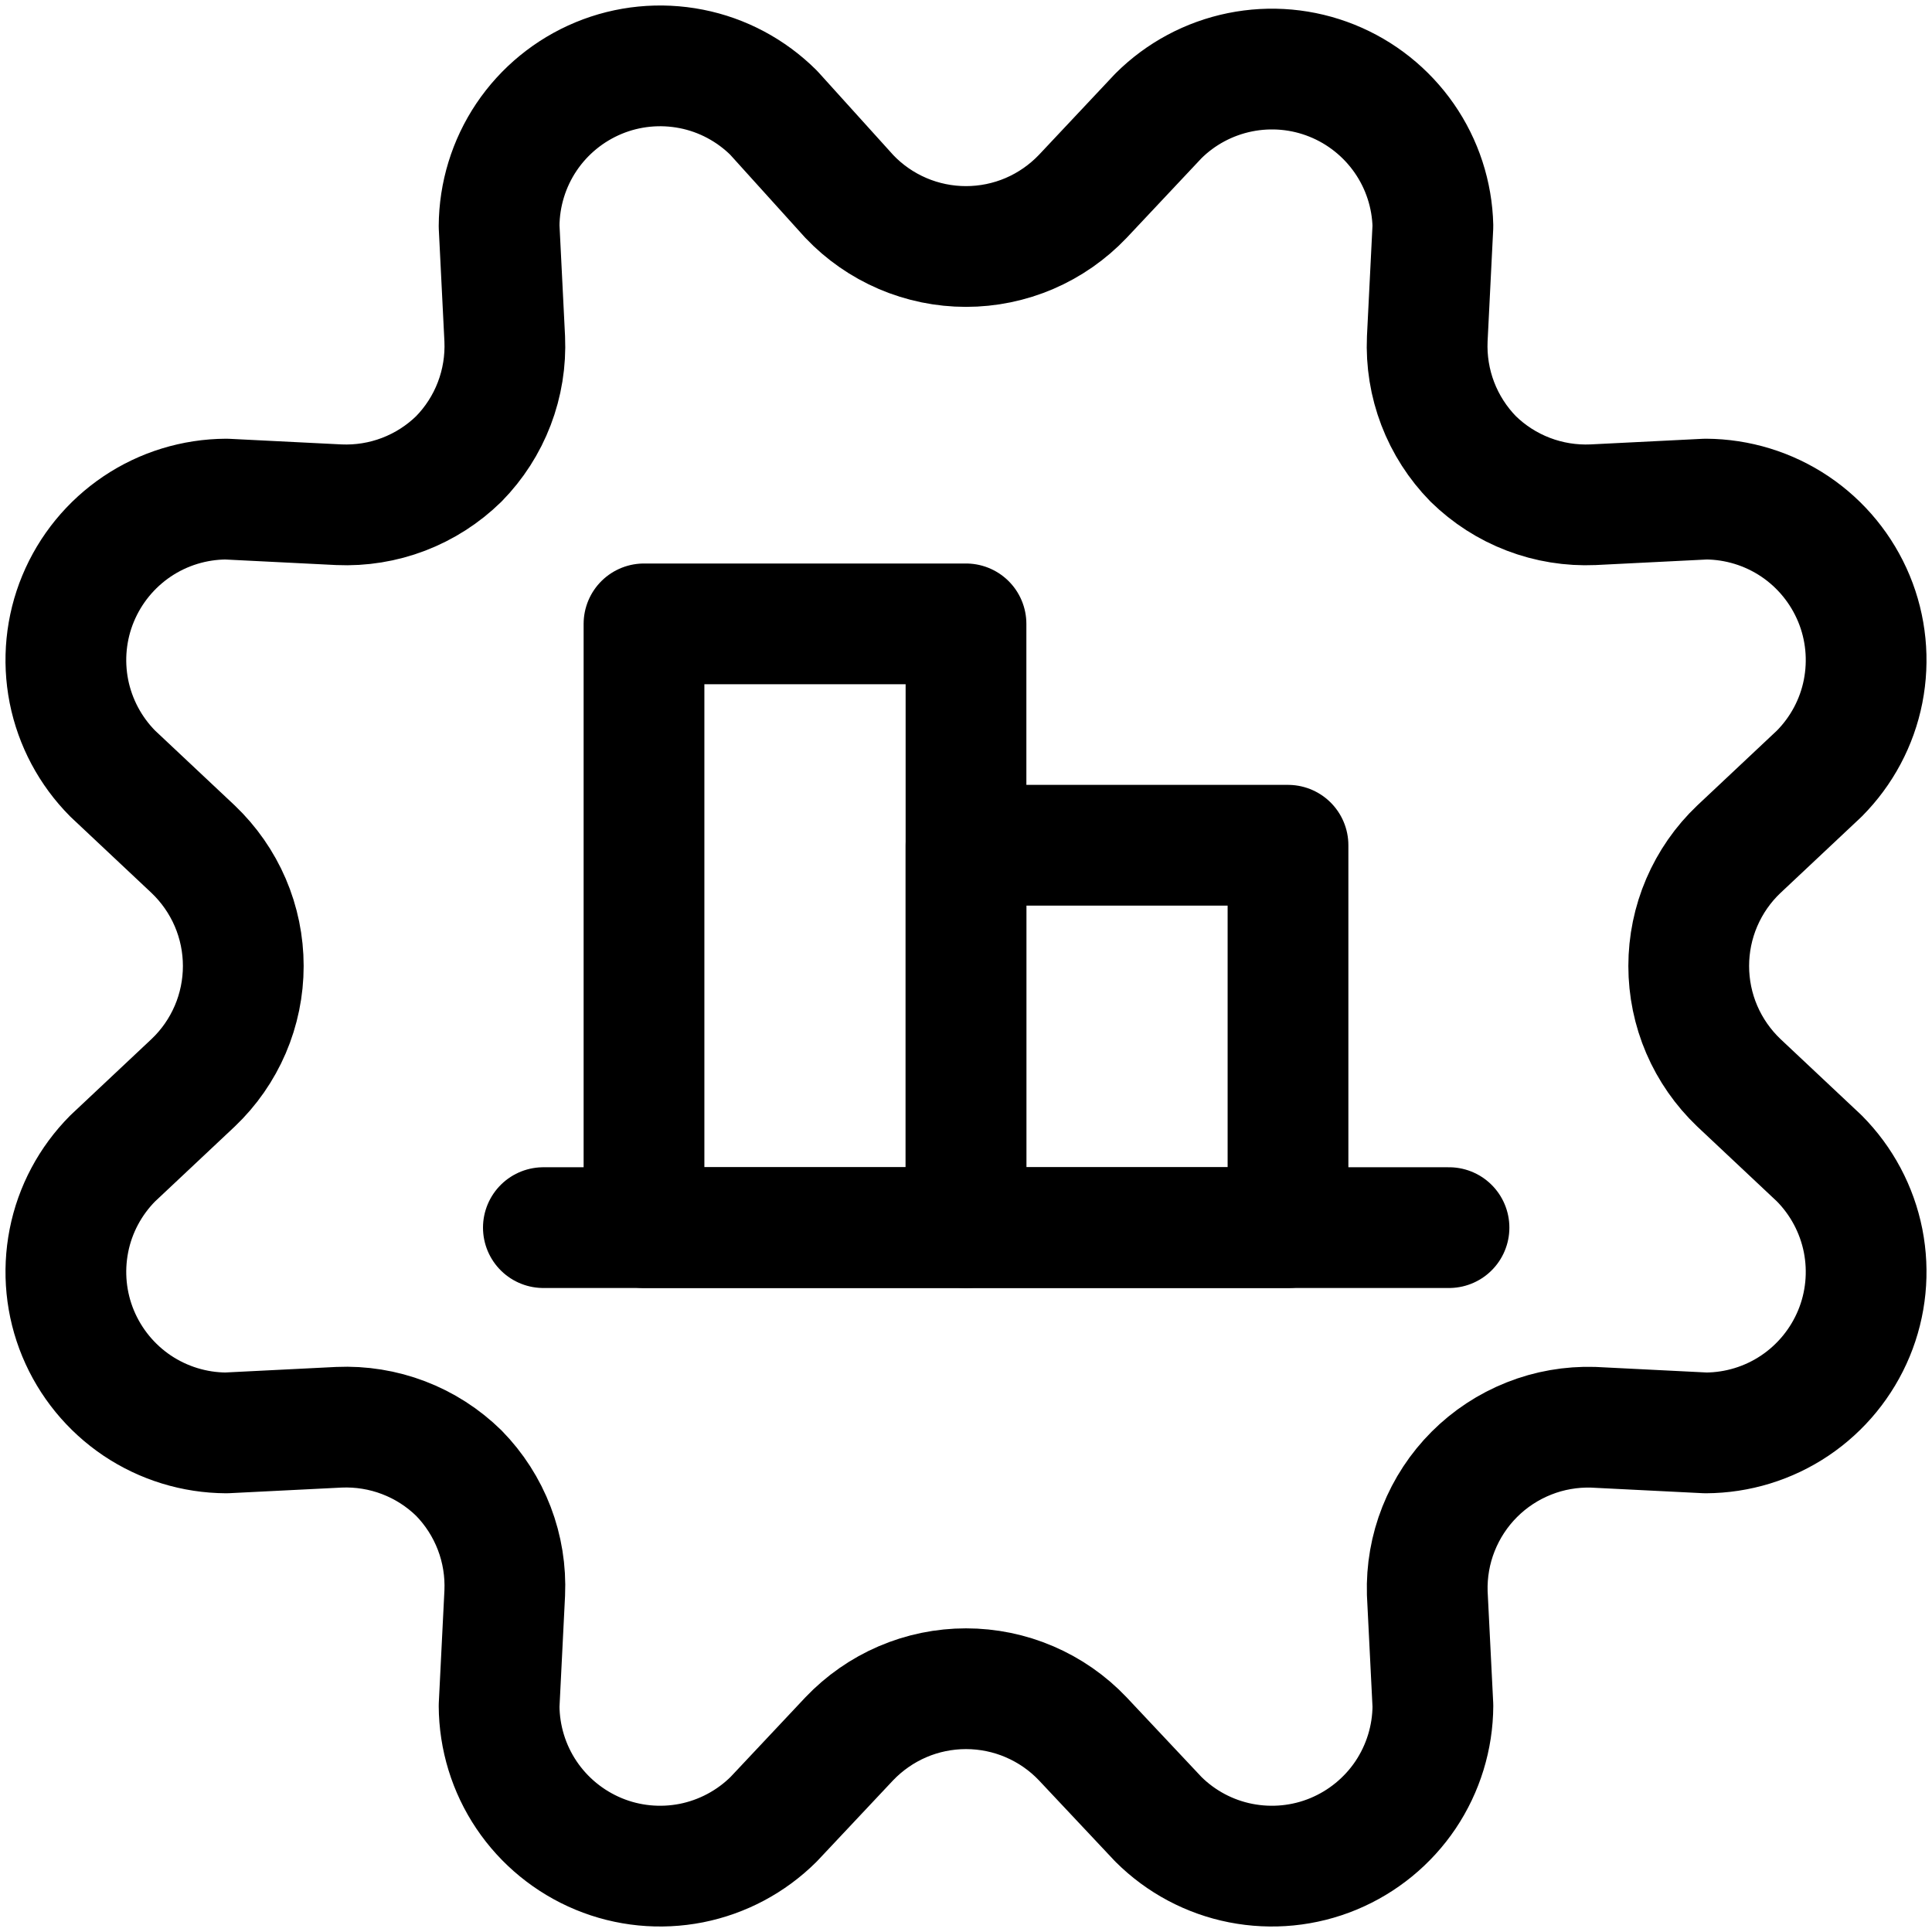
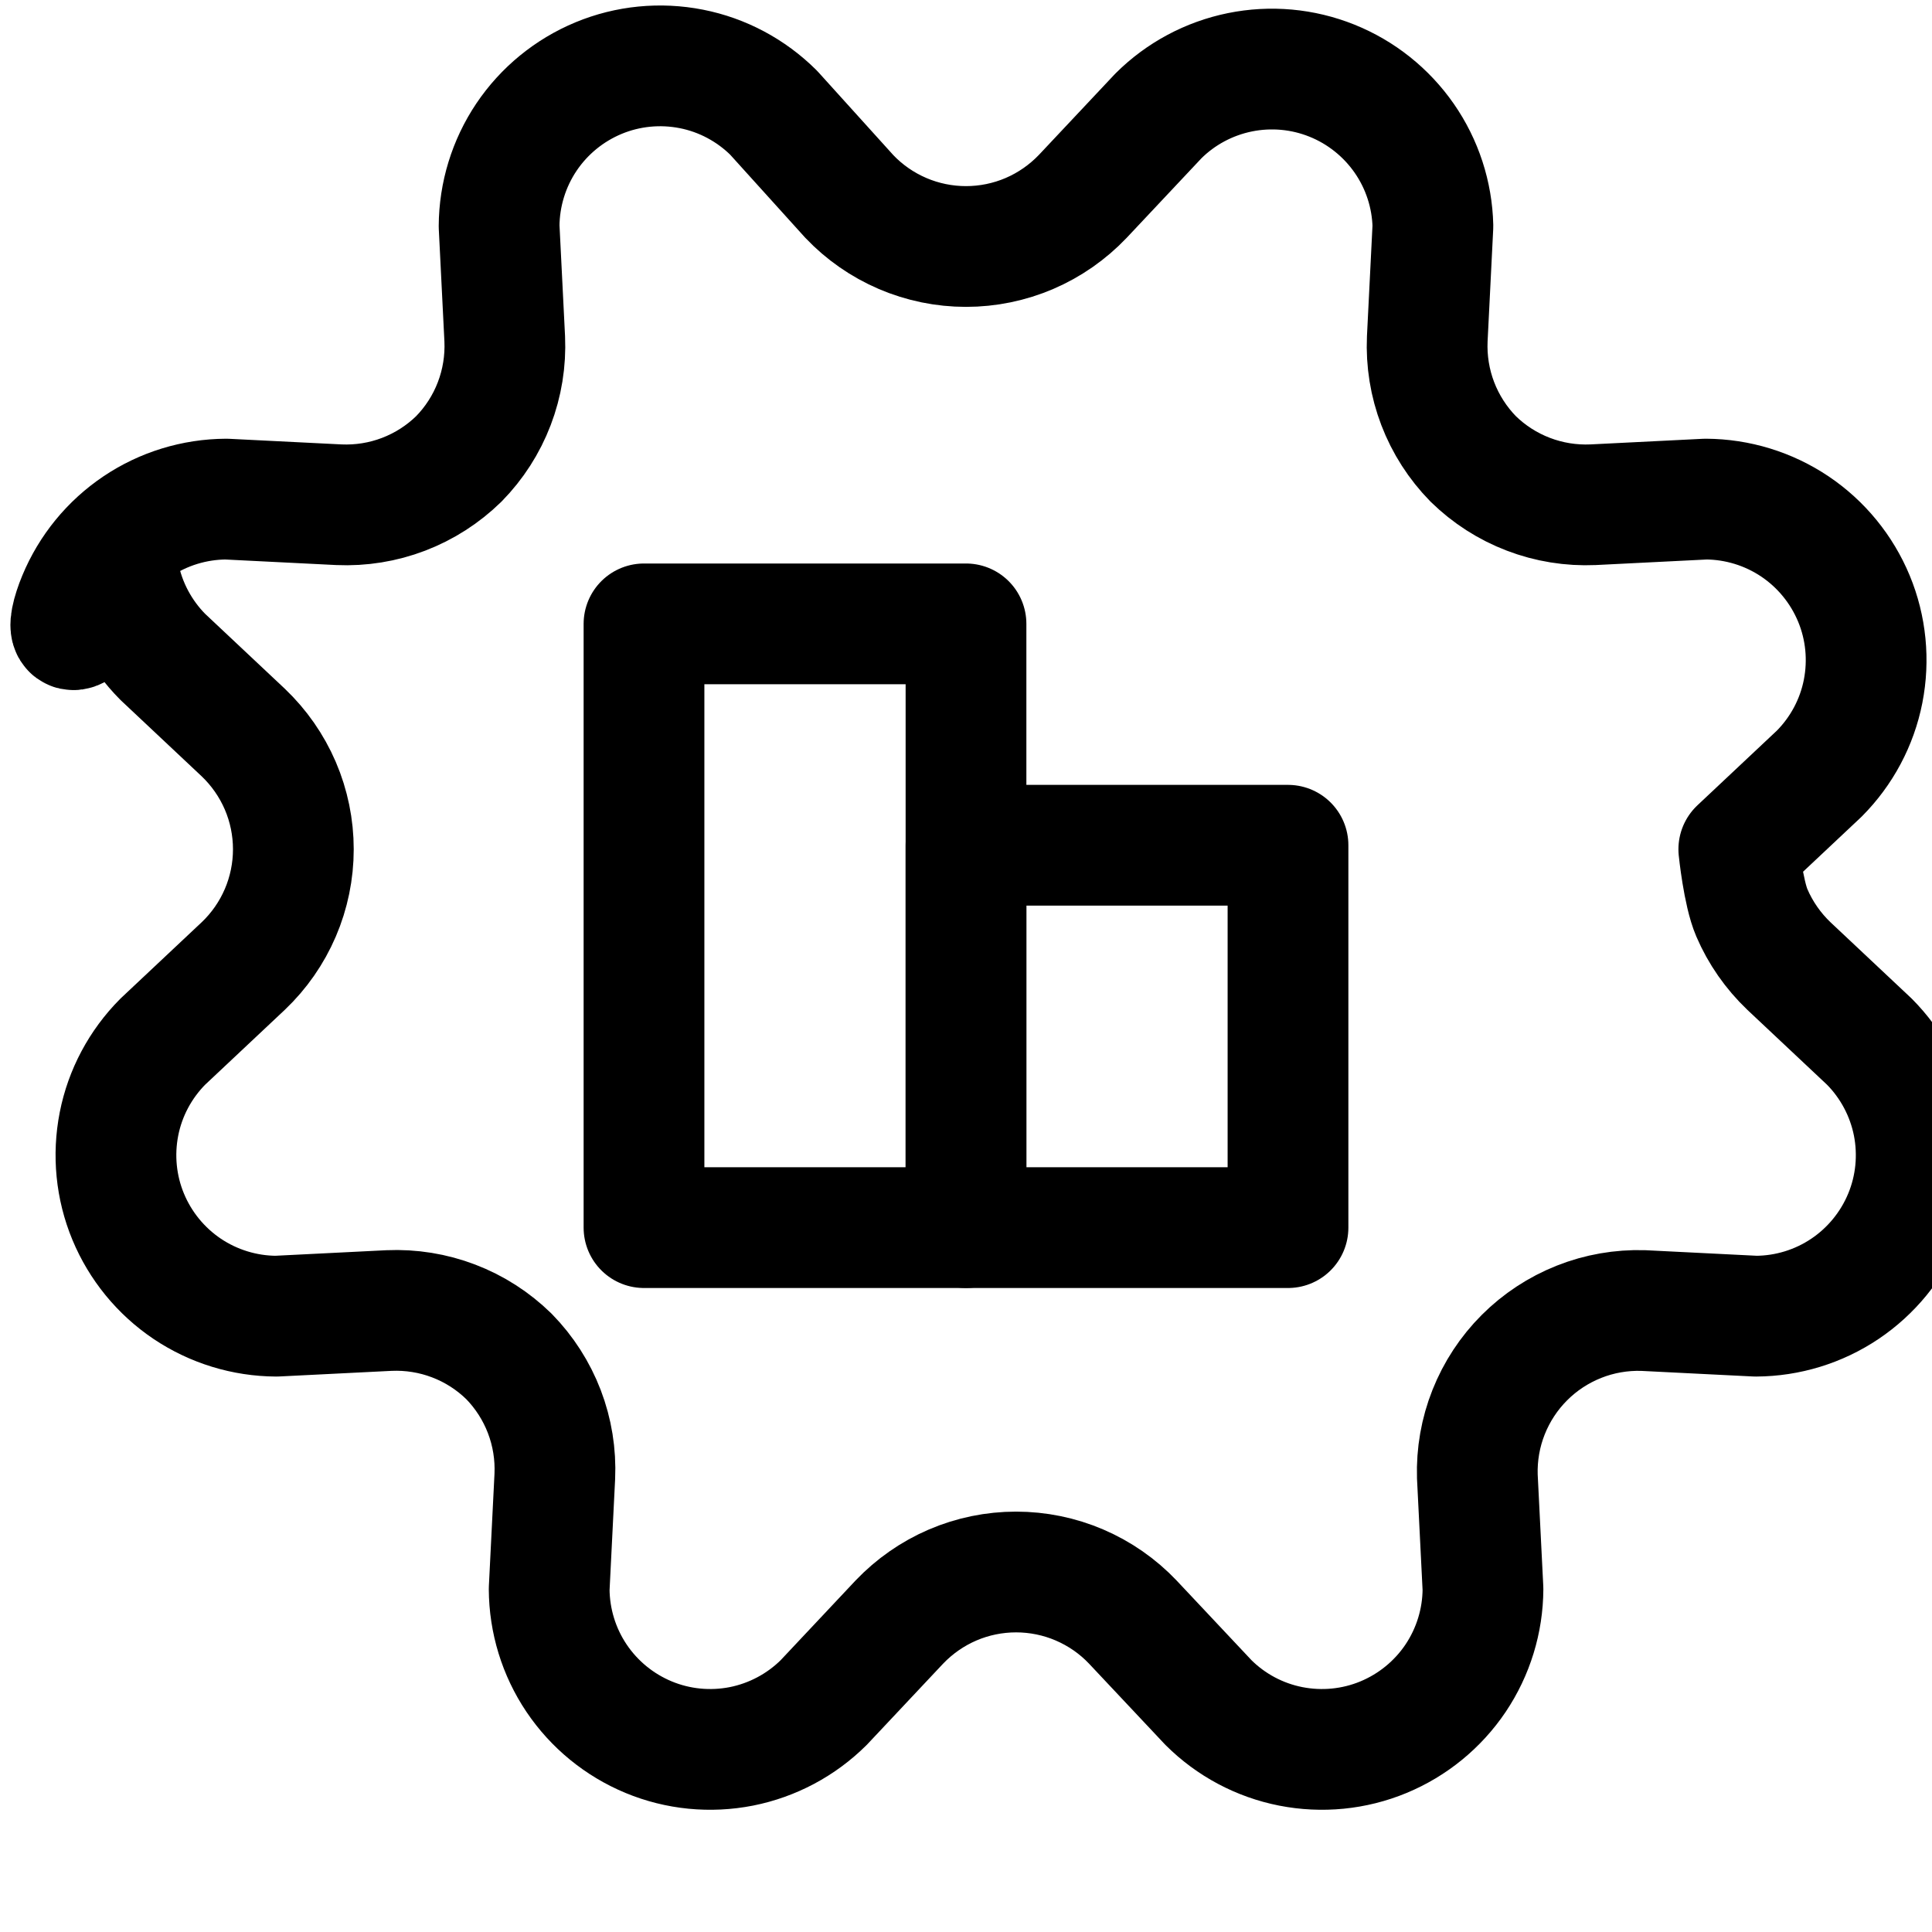
<svg xmlns="http://www.w3.org/2000/svg" fill="none" viewBox="0 0 24 24" id="Optimization-Graph--Streamline-Ultimate">
  <desc>Optimization Graph Streamline Icon: https://streamlinehq.com</desc>
-   <path stroke="#000000" stroke-linecap="round" stroke-linejoin="round" d="M10.55 2.44c0.187 0.197 0.412 0.353 0.661 0.46 0.249 0.107 0.518 0.162 0.789 0.162 0.271 0 0.54 -0.055 0.789 -0.162 0.249 -0.107 0.474 -0.264 0.661 -0.46l0.94 -1c0.277 -0.276 0.629 -0.464 1.012 -0.542 0.383 -0.078 0.781 -0.042 1.144 0.104 0.363 0.146 0.675 0.395 0.898 0.716 0.223 0.321 0.347 0.701 0.356 1.092l-0.07 1.4c-0.012 0.274 0.032 0.548 0.13 0.804 0.098 0.256 0.248 0.49 0.44 0.686 0.196 0.192 0.429 0.342 0.686 0.44 0.256 0.098 0.53 0.142 0.804 0.13l1.4 -0.07c0.394 0.002 0.779 0.12 1.107 0.34 0.327 0.22 0.582 0.532 0.733 0.896 0.151 0.364 0.19 0.765 0.114 1.152 -0.076 0.387 -0.266 0.742 -0.544 1.022l-1 0.94c-0.197 0.187 -0.353 0.412 -0.46 0.661 -0.107 0.249 -0.162 0.518 -0.162 0.789s0.055 0.54 0.162 0.789c0.107 0.249 0.264 0.474 0.46 0.661l1 0.94c0.278 0.28 0.467 0.635 0.544 1.022 0.076 0.387 0.037 0.788 -0.114 1.152 -0.151 0.364 -0.406 0.676 -0.733 0.896 -0.327 0.22 -0.712 0.338 -1.107 0.34l-1.4 -0.07c-0.273 -0.008 -0.544 0.039 -0.798 0.14 -0.254 0.101 -0.484 0.252 -0.677 0.445 -0.193 0.193 -0.344 0.423 -0.445 0.677 -0.101 0.254 -0.148 0.525 -0.14 0.798l0.07 1.4c-0.002 0.394 -0.12 0.779 -0.34 1.107 -0.22 0.327 -0.532 0.582 -0.896 0.733 -0.364 0.151 -0.765 0.19 -1.152 0.114 -0.387 -0.076 -0.743 -0.266 -1.022 -0.544l-0.94 -1c-0.187 -0.197 -0.412 -0.353 -0.661 -0.46 -0.249 -0.107 -0.518 -0.162 -0.789 -0.162 -0.271 0 -0.54 0.055 -0.789 0.162 -0.249 0.107 -0.474 0.264 -0.661 0.46l-0.94 1c-0.28 0.278 -0.635 0.467 -1.022 0.544 -0.387 0.076 -0.788 0.037 -1.152 -0.114 -0.364 -0.151 -0.676 -0.406 -0.896 -0.733 -0.22 -0.327 -0.338 -0.712 -0.34 -1.107l0.07 -1.4c0.012 -0.274 -0.032 -0.548 -0.13 -0.804 -0.098 -0.256 -0.248 -0.49 -0.44 -0.686 -0.196 -0.192 -0.429 -0.342 -0.686 -0.44 -0.256 -0.098 -0.53 -0.142 -0.804 -0.13l-1.4 0.07c-0.394 -0.002 -0.779 -0.12 -1.107 -0.34 -0.327 -0.22 -0.582 -0.532 -0.733 -0.896 -0.151 -0.364 -0.19 -0.765 -0.114 -1.152 0.076 -0.387 0.266 -0.742 0.544 -1.022l1 -0.94c0.197 -0.187 0.353 -0.412 0.46 -0.661 0.107 -0.249 0.162 -0.518 0.162 -0.789s-0.055 -0.54 -0.162 -0.789c-0.107 -0.249 -0.264 -0.474 -0.46 -0.661l-1 -0.94c-0.278 -0.28 -0.467 -0.635 -0.544 -1.022C0.78 8.201 0.819 7.8 0.97 7.436c0.151 -0.364 0.406 -0.676 0.733 -0.896 0.327 -0.22 0.712 -0.338 1.107 -0.34l1.4 0.07c0.274 0.012 0.548 -0.032 0.804 -0.13 0.256 -0.098 0.49 -0.248 0.686 -0.44 0.192 -0.196 0.342 -0.429 0.44 -0.686 0.098 -0.256 0.142 -0.53 0.13 -0.804l-0.07 -1.4c0.002 -0.394 0.12 -0.779 0.34 -1.107 0.22 -0.327 0.532 -0.582 0.896 -0.733 0.364 -0.151 0.765 -0.19 1.152 -0.114 0.387 0.076 0.742 0.266 1.022 0.544l0.94 1.04Z" stroke-width="1.5" />
-   <path stroke="#000000" stroke-linecap="round" stroke-linejoin="round" d="M6.75 15.25H18" stroke-width="1.5" />
+   <path stroke="#000000" stroke-linecap="round" stroke-linejoin="round" d="M10.55 2.44c0.187 0.197 0.412 0.353 0.661 0.46 0.249 0.107 0.518 0.162 0.789 0.162 0.271 0 0.54 -0.055 0.789 -0.162 0.249 -0.107 0.474 -0.264 0.661 -0.46l0.94 -1c0.277 -0.276 0.629 -0.464 1.012 -0.542 0.383 -0.078 0.781 -0.042 1.144 0.104 0.363 0.146 0.675 0.395 0.898 0.716 0.223 0.321 0.347 0.701 0.356 1.092l-0.07 1.4c-0.012 0.274 0.032 0.548 0.13 0.804 0.098 0.256 0.248 0.49 0.44 0.686 0.196 0.192 0.429 0.342 0.686 0.44 0.256 0.098 0.53 0.142 0.804 0.13l1.4 -0.07c0.394 0.002 0.779 0.12 1.107 0.34 0.327 0.22 0.582 0.532 0.733 0.896 0.151 0.364 0.19 0.765 0.114 1.152 -0.076 0.387 -0.266 0.742 -0.544 1.022l-1 0.94s0.055 0.54 0.162 0.789c0.107 0.249 0.264 0.474 0.46 0.661l1 0.94c0.278 0.28 0.467 0.635 0.544 1.022 0.076 0.387 0.037 0.788 -0.114 1.152 -0.151 0.364 -0.406 0.676 -0.733 0.896 -0.327 0.22 -0.712 0.338 -1.107 0.34l-1.4 -0.07c-0.273 -0.008 -0.544 0.039 -0.798 0.14 -0.254 0.101 -0.484 0.252 -0.677 0.445 -0.193 0.193 -0.344 0.423 -0.445 0.677 -0.101 0.254 -0.148 0.525 -0.14 0.798l0.07 1.4c-0.002 0.394 -0.12 0.779 -0.34 1.107 -0.22 0.327 -0.532 0.582 -0.896 0.733 -0.364 0.151 -0.765 0.19 -1.152 0.114 -0.387 -0.076 -0.743 -0.266 -1.022 -0.544l-0.94 -1c-0.187 -0.197 -0.412 -0.353 -0.661 -0.46 -0.249 -0.107 -0.518 -0.162 -0.789 -0.162 -0.271 0 -0.54 0.055 -0.789 0.162 -0.249 0.107 -0.474 0.264 -0.661 0.46l-0.94 1c-0.28 0.278 -0.635 0.467 -1.022 0.544 -0.387 0.076 -0.788 0.037 -1.152 -0.114 -0.364 -0.151 -0.676 -0.406 -0.896 -0.733 -0.22 -0.327 -0.338 -0.712 -0.34 -1.107l0.07 -1.4c0.012 -0.274 -0.032 -0.548 -0.13 -0.804 -0.098 -0.256 -0.248 -0.49 -0.44 -0.686 -0.196 -0.192 -0.429 -0.342 -0.686 -0.44 -0.256 -0.098 -0.53 -0.142 -0.804 -0.13l-1.4 0.07c-0.394 -0.002 -0.779 -0.12 -1.107 -0.34 -0.327 -0.22 -0.582 -0.532 -0.733 -0.896 -0.151 -0.364 -0.19 -0.765 -0.114 -1.152 0.076 -0.387 0.266 -0.742 0.544 -1.022l1 -0.94c0.197 -0.187 0.353 -0.412 0.46 -0.661 0.107 -0.249 0.162 -0.518 0.162 -0.789s-0.055 -0.54 -0.162 -0.789c-0.107 -0.249 -0.264 -0.474 -0.46 -0.661l-1 -0.94c-0.278 -0.28 -0.467 -0.635 -0.544 -1.022C0.78 8.201 0.819 7.8 0.97 7.436c0.151 -0.364 0.406 -0.676 0.733 -0.896 0.327 -0.22 0.712 -0.338 1.107 -0.34l1.4 0.07c0.274 0.012 0.548 -0.032 0.804 -0.13 0.256 -0.098 0.49 -0.248 0.686 -0.44 0.192 -0.196 0.342 -0.429 0.44 -0.686 0.098 -0.256 0.142 -0.53 0.13 -0.804l-0.07 -1.4c0.002 -0.394 0.12 -0.779 0.34 -1.107 0.22 -0.327 0.532 -0.582 0.896 -0.733 0.364 -0.151 0.765 -0.19 1.152 -0.114 0.387 0.076 0.742 0.266 1.022 0.544l0.94 1.04Z" stroke-width="1.5" />
  <path stroke="#000000" stroke-linecap="round" stroke-linejoin="round" d="M8 7.75h4v7.5H8v-7.5Z" stroke-width="1.5" />
  <path stroke="#000000" stroke-linecap="round" stroke-linejoin="round" d="M12 10.5h4v4.75h-4V10.5Z" stroke-width="1.5" />
</svg>